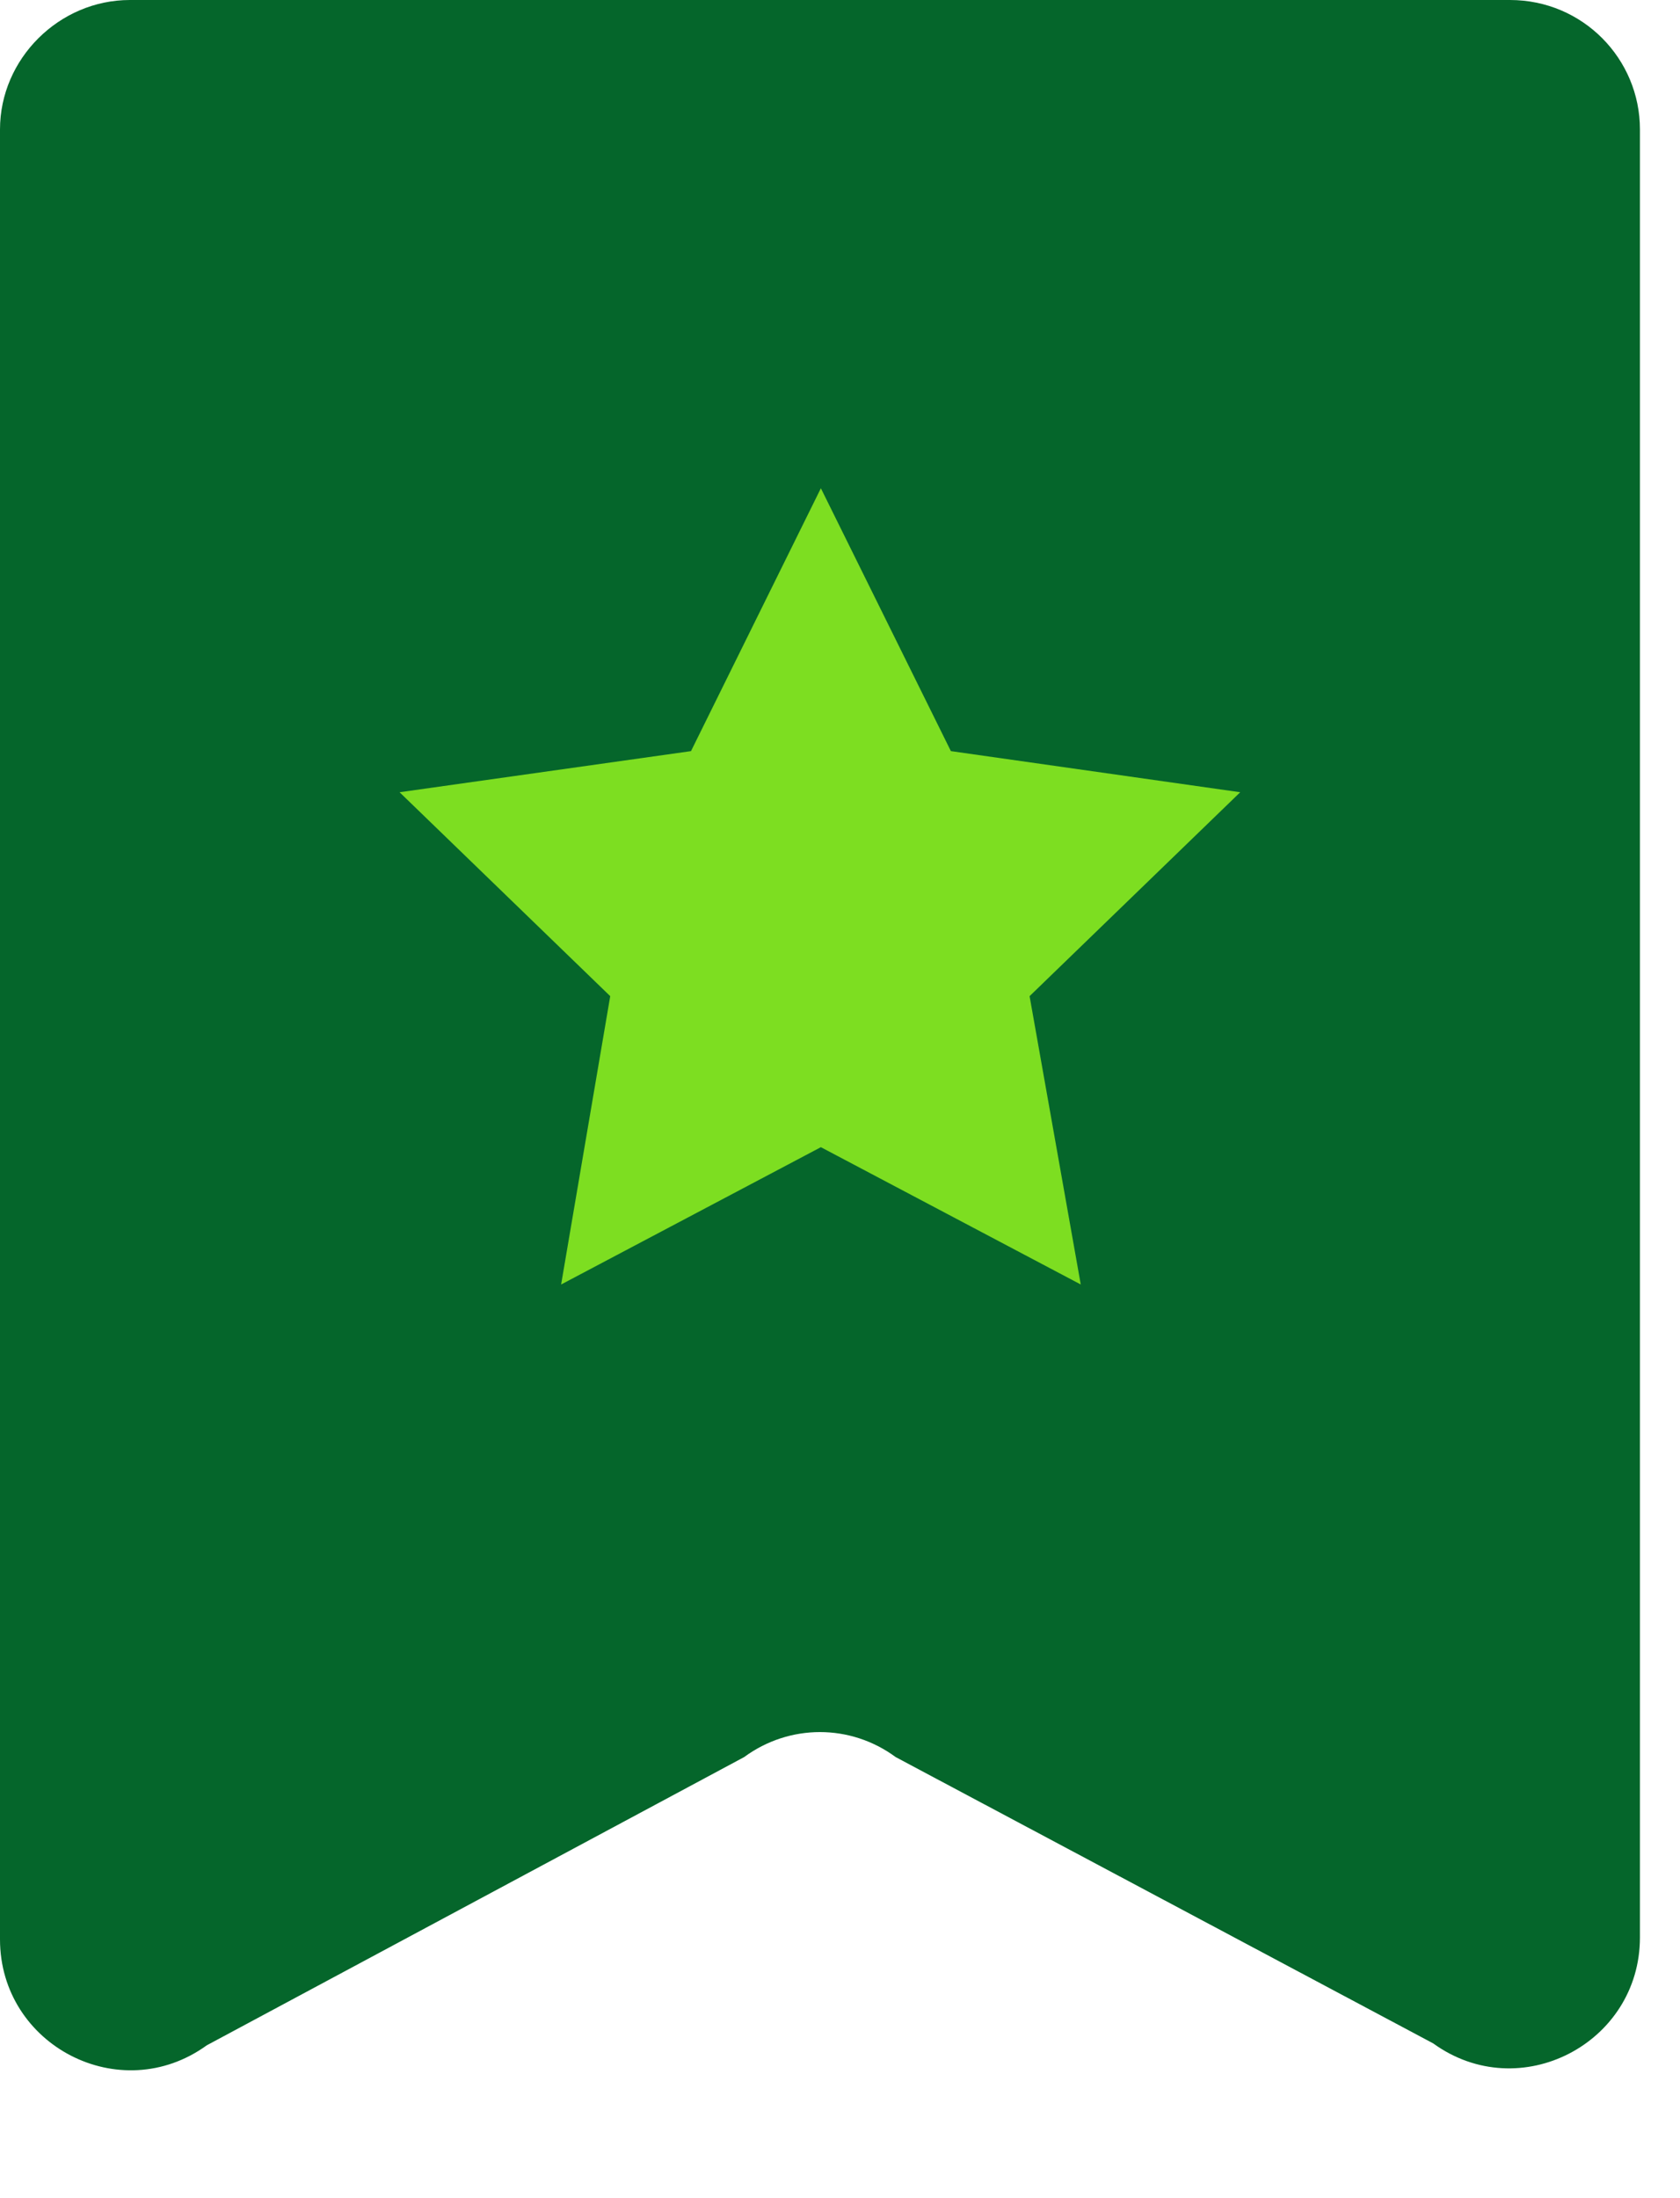
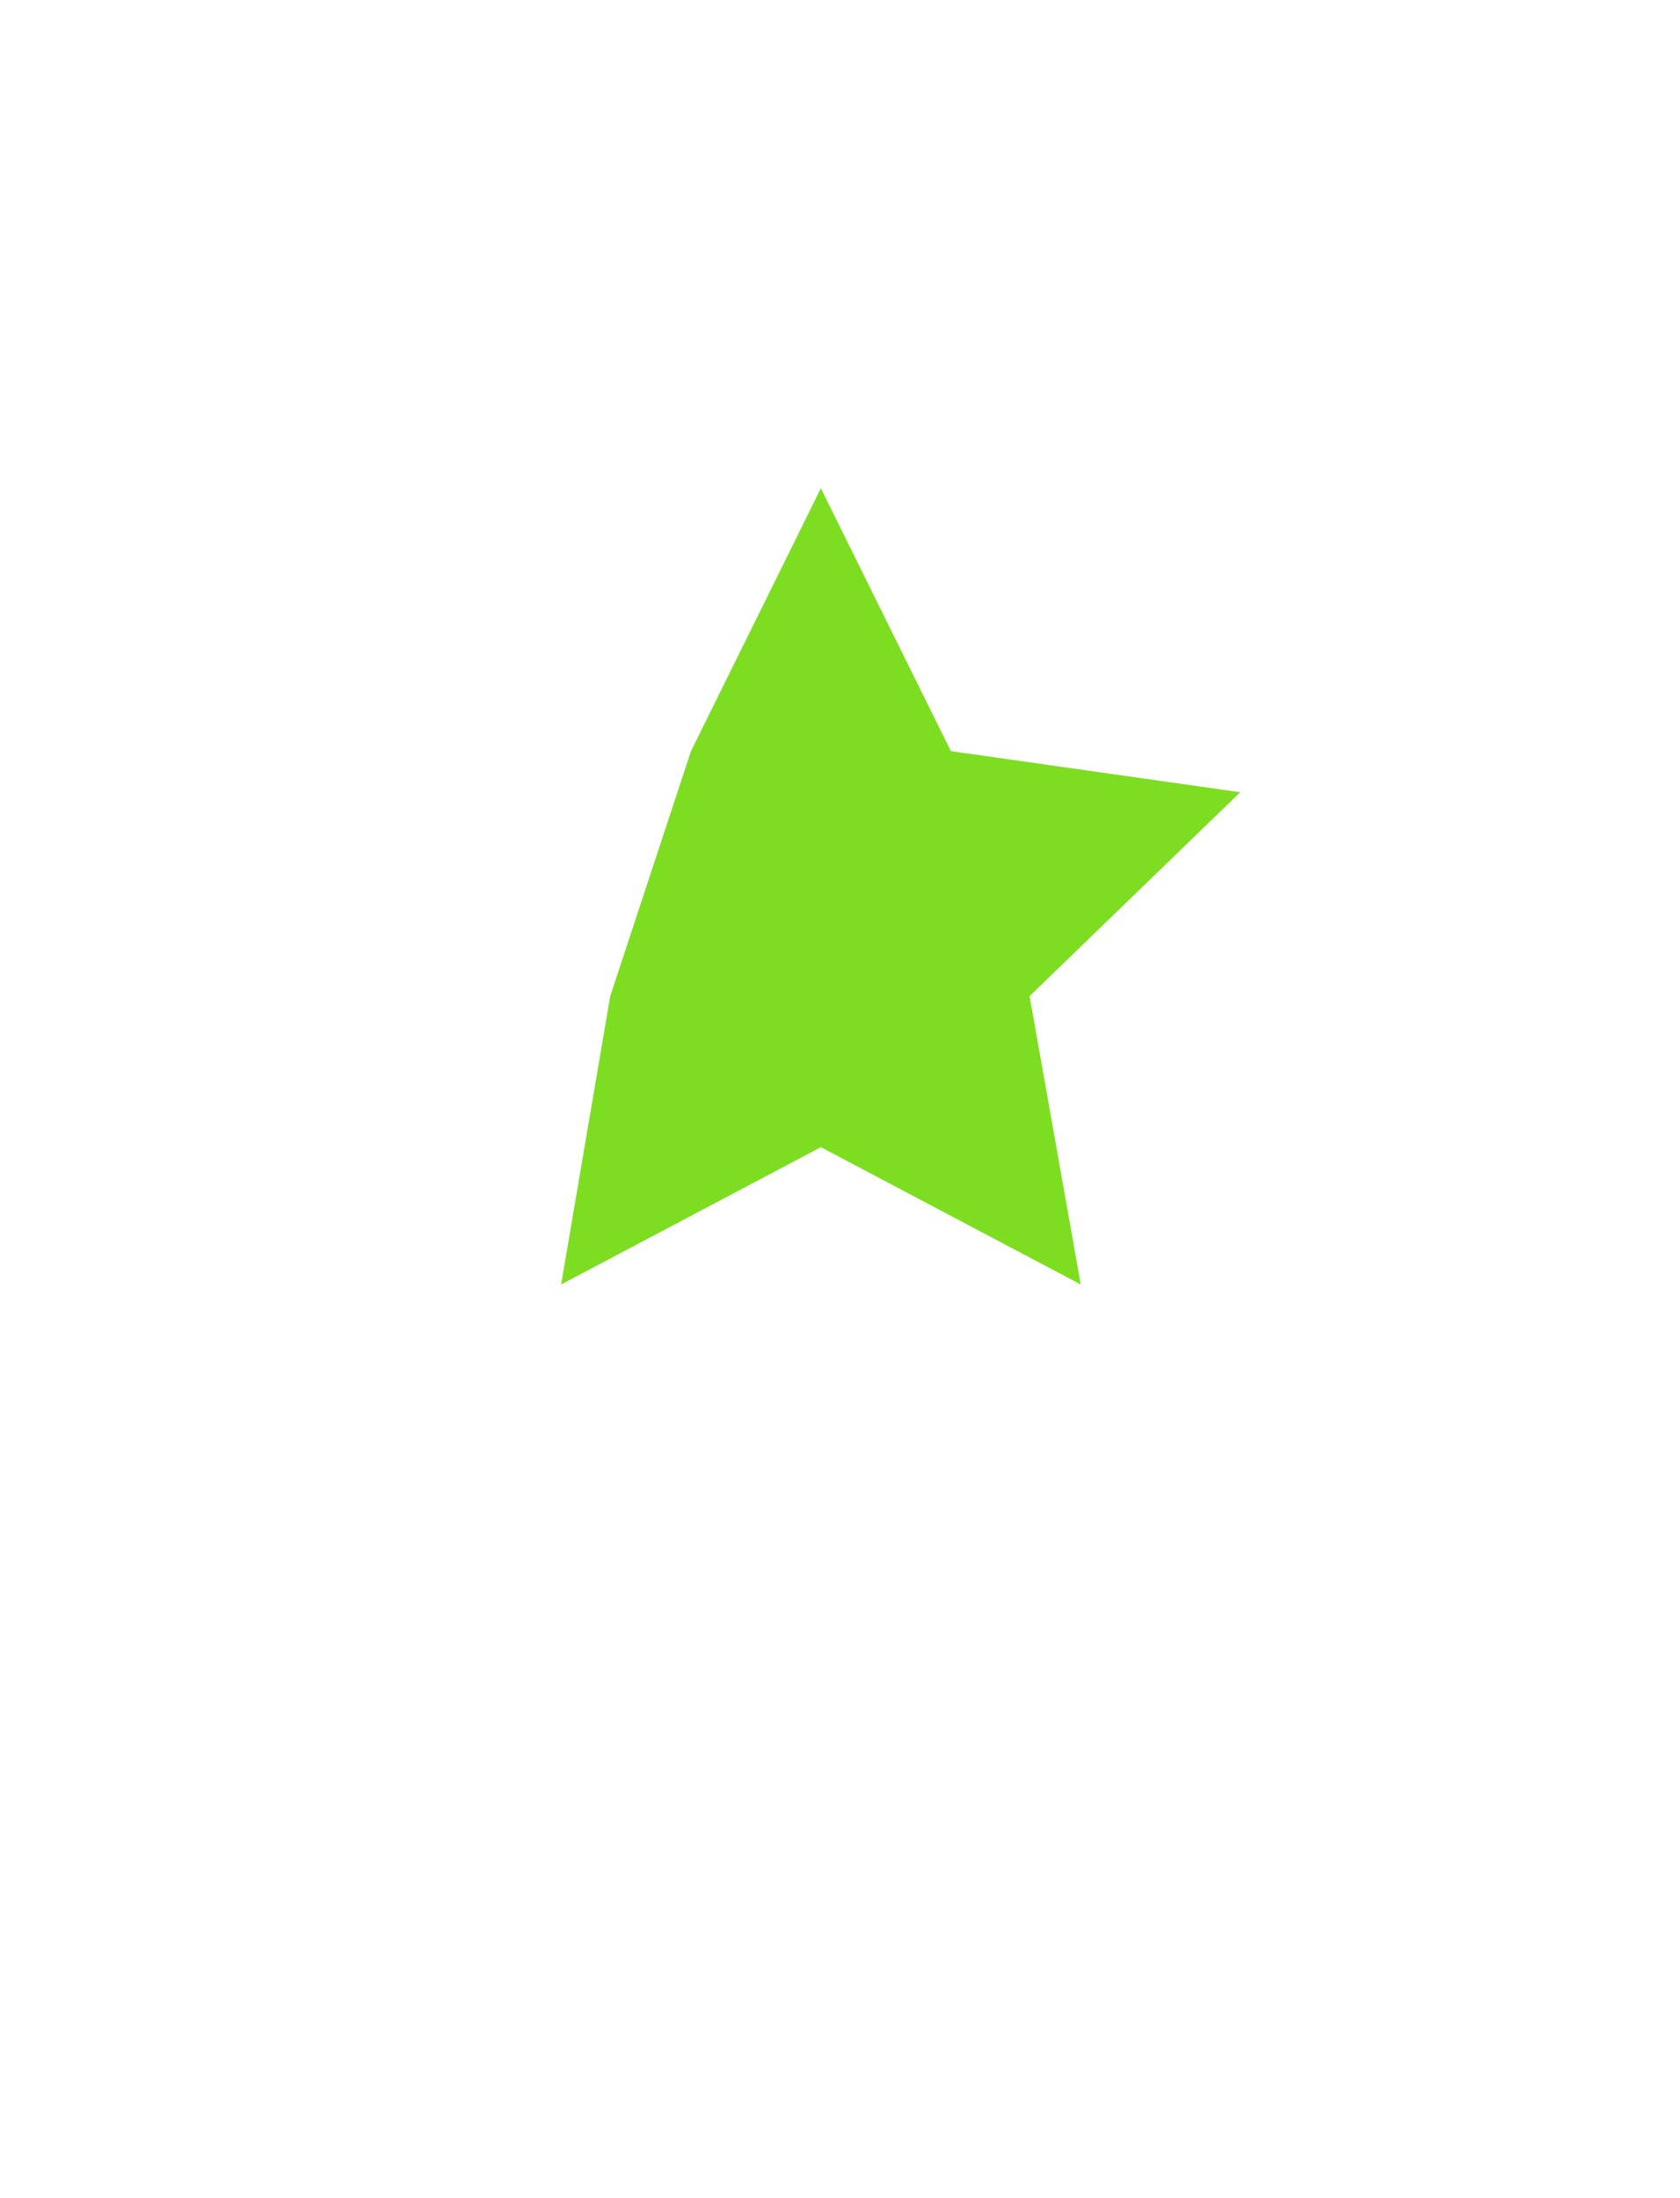
<svg xmlns="http://www.w3.org/2000/svg" width="13" height="17" viewBox="0 0 13 17" fill="none">
-   <path d="M11.09 15.803L6.931 13.589C6.581 13.331 6.109 13.331 5.758 13.589L1.6 15.818C0.929 16.303 0 15.818 0 14.999V1.001C0 0.455 0.457 0 1.005 0H11.684C12.248 0 12.69 0.455 12.69 1.001V14.984C12.69 15.803 11.76 16.288 11.09 15.803Z" fill="#05662B" />
-   <path d="M6.352 3.776L7.358 5.809L9.597 6.127L7.967 7.704L8.363 9.934L6.352 8.872L4.342 9.934L4.722 7.704L3.092 6.127L5.347 5.809L6.352 3.776Z" fill="#7DDE21" />
+   <path d="M6.352 3.776L7.358 5.809L9.597 6.127L7.967 7.704L8.363 9.934L6.352 8.872L4.342 9.934L4.722 7.704L5.347 5.809L6.352 3.776Z" fill="#7DDE21" />
</svg>